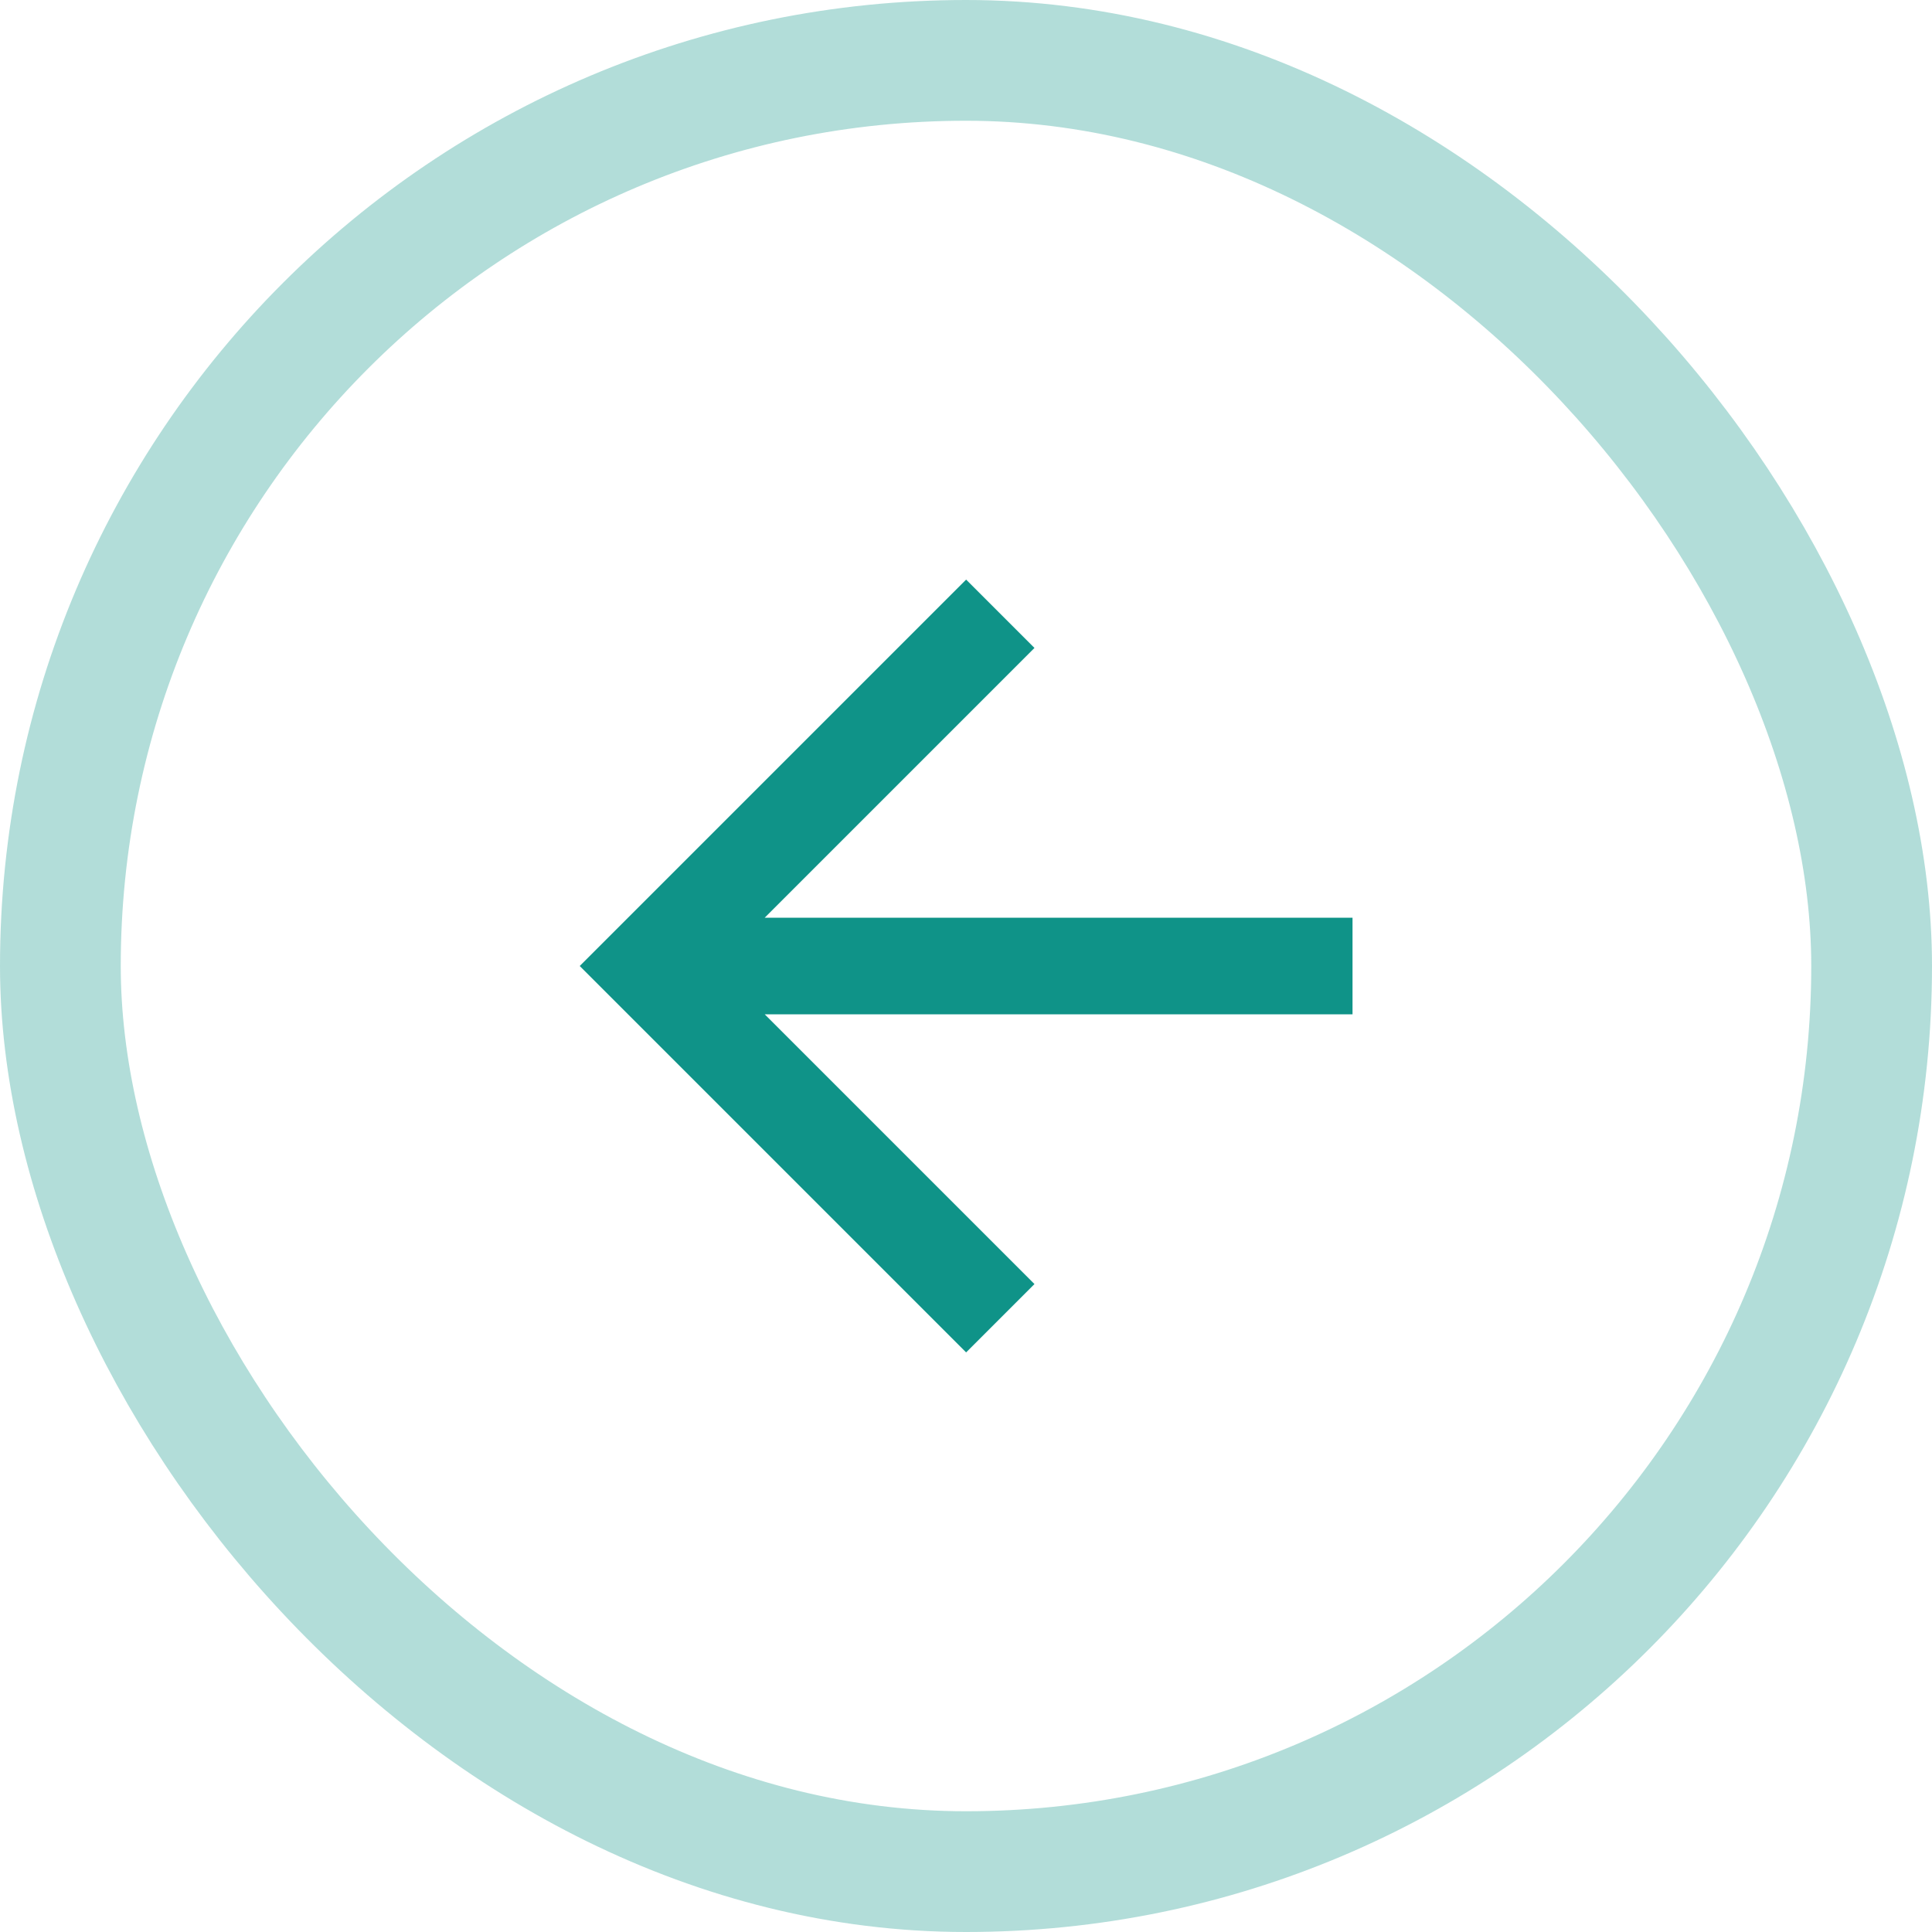
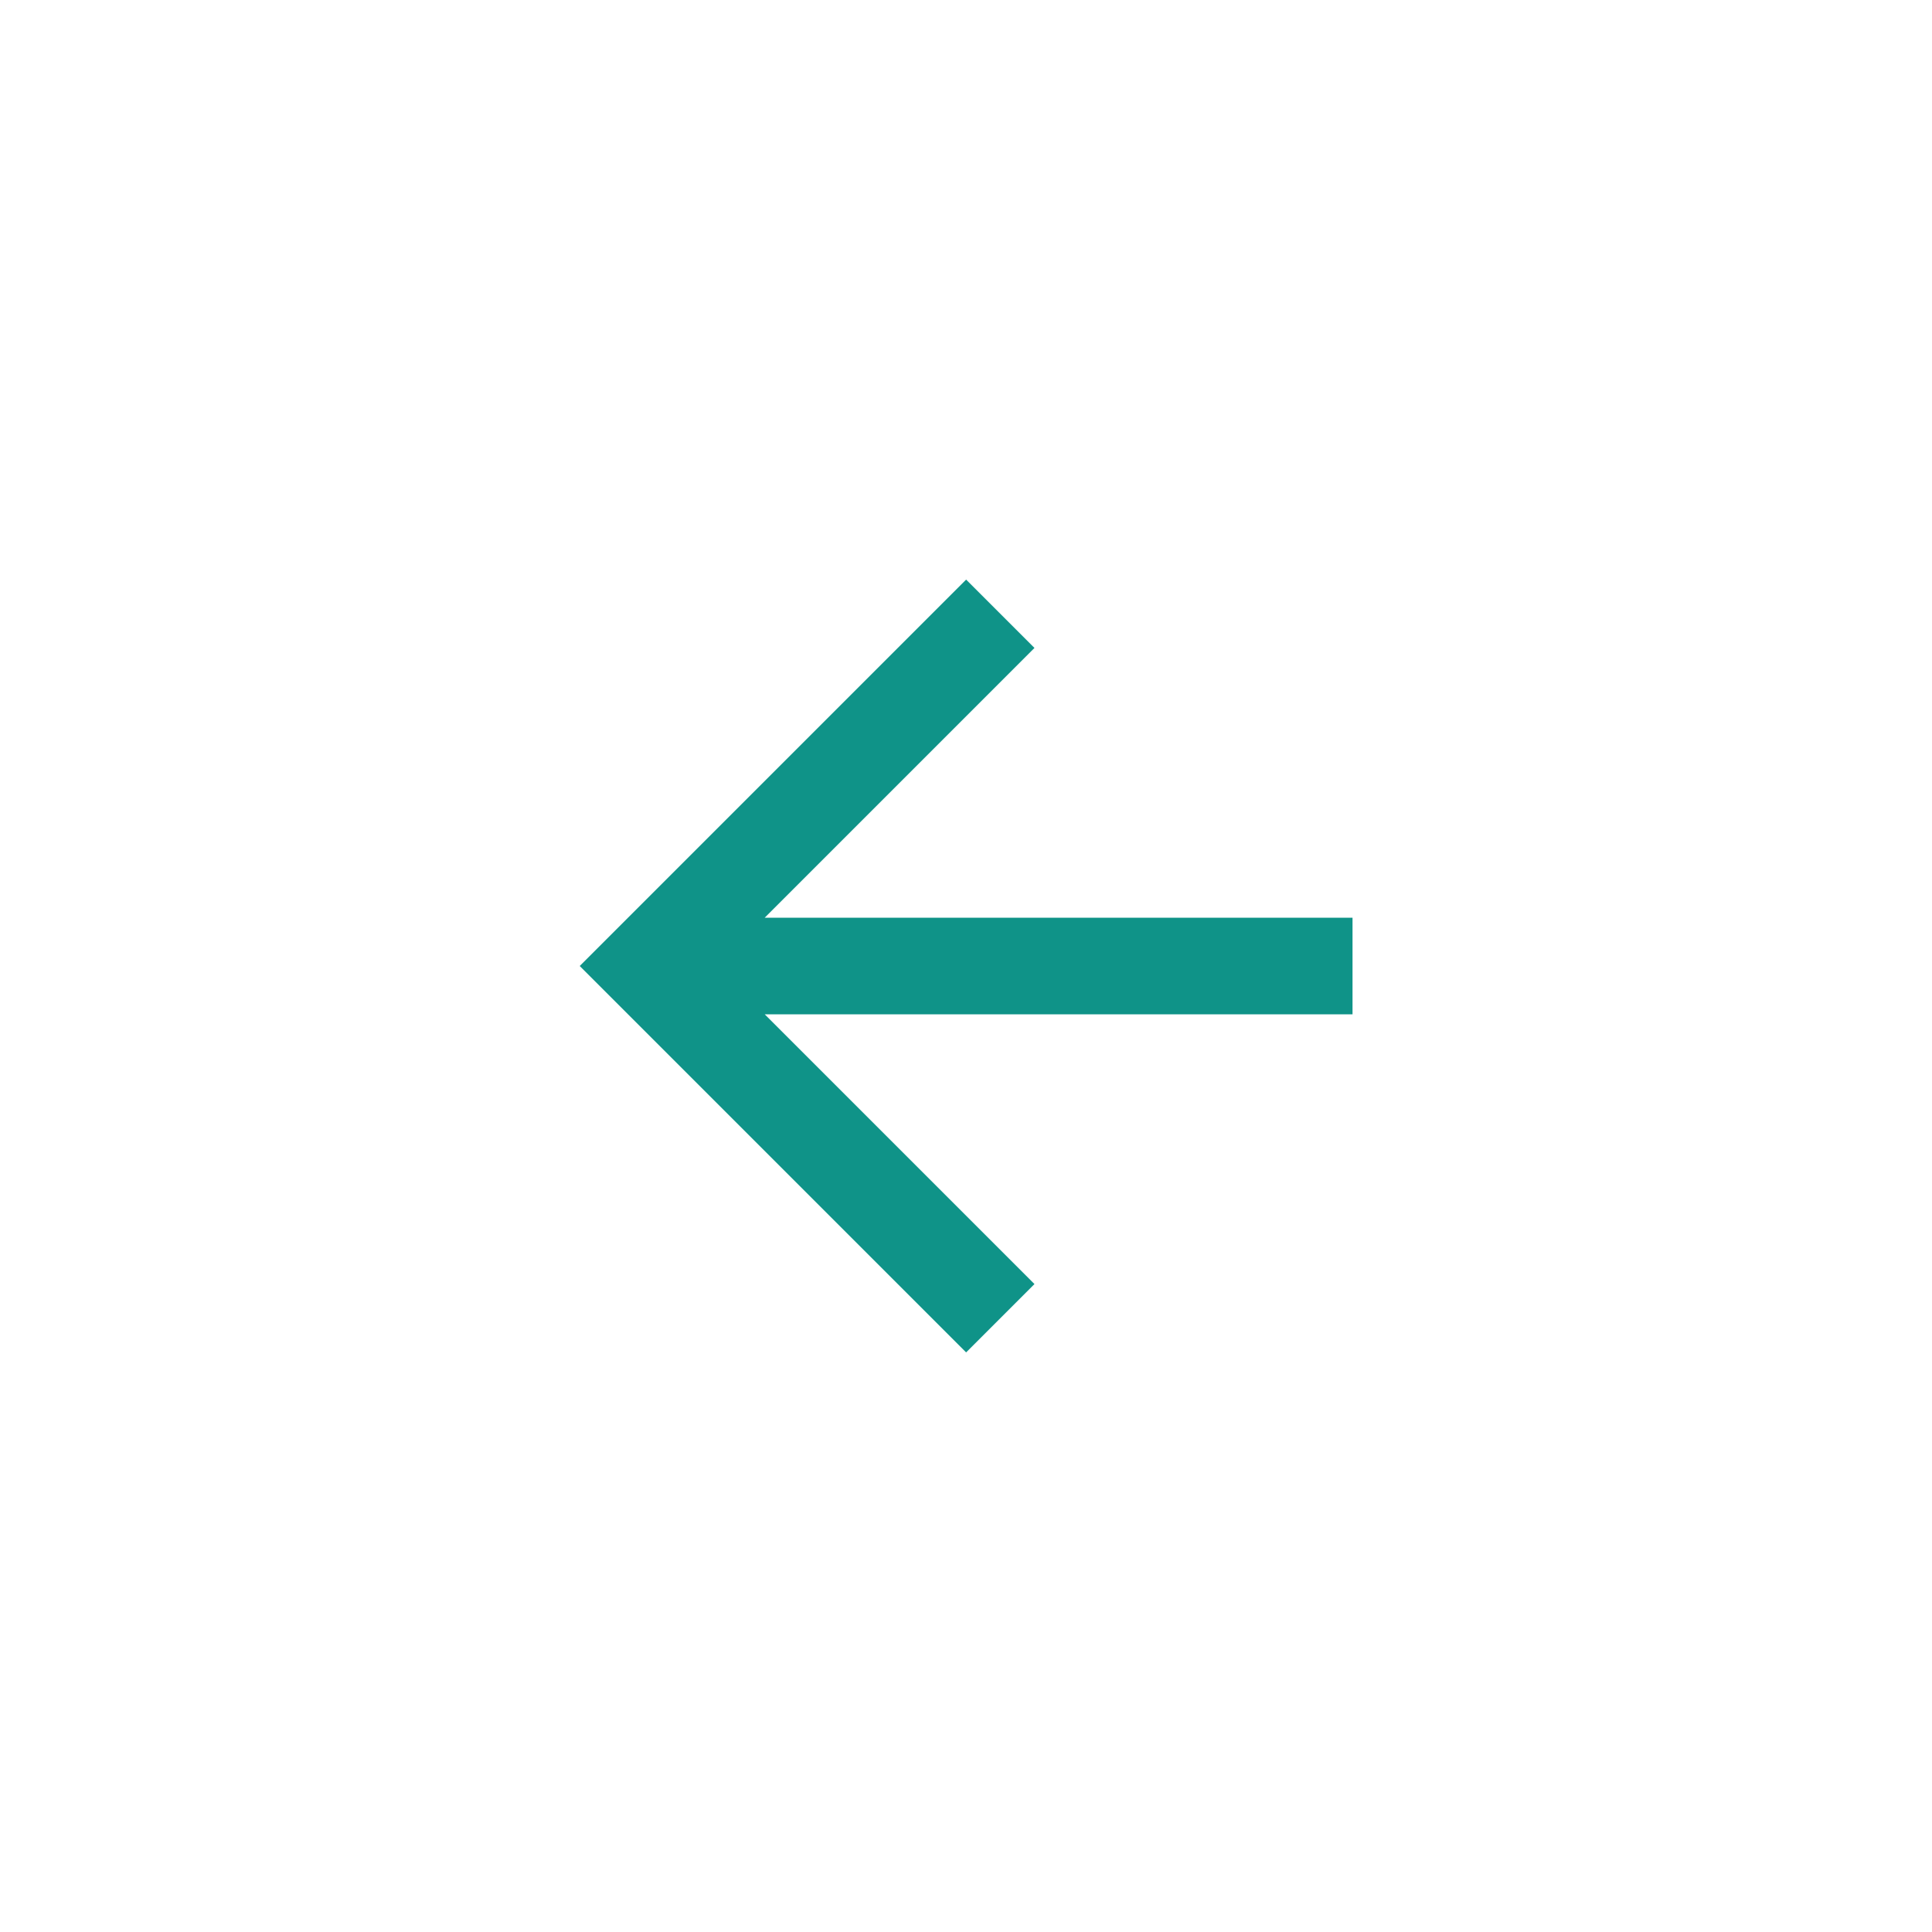
<svg xmlns="http://www.w3.org/2000/svg" width="32" height="32" viewBox="0 0 32 32" fill="none">
-   <rect opacity="0.32" x="31" y="31" width="30" height="30" rx="15" transform="rotate(-180 31 31)" stroke="#0F9388" stroke-width="2" />
  <g clip-path="url(#clip0_2900:2421)">
    <path d="M16.002 22.4L17.134 21.268L12.666 16.8L22.402 16.8L22.402 15.2L12.666 15.2L17.134 10.732L16.002 9.6L9.602 16L16.002 22.4Z" fill="#0F9388" />
  </g>
  <defs>
    <clipPath id="clip0_2900:2421">
      <rect width="19.2" height="19.2" fill="white" transform="translate(25.602 25.6) rotate(-180)" />
    </clipPath>
  </defs>
</svg>